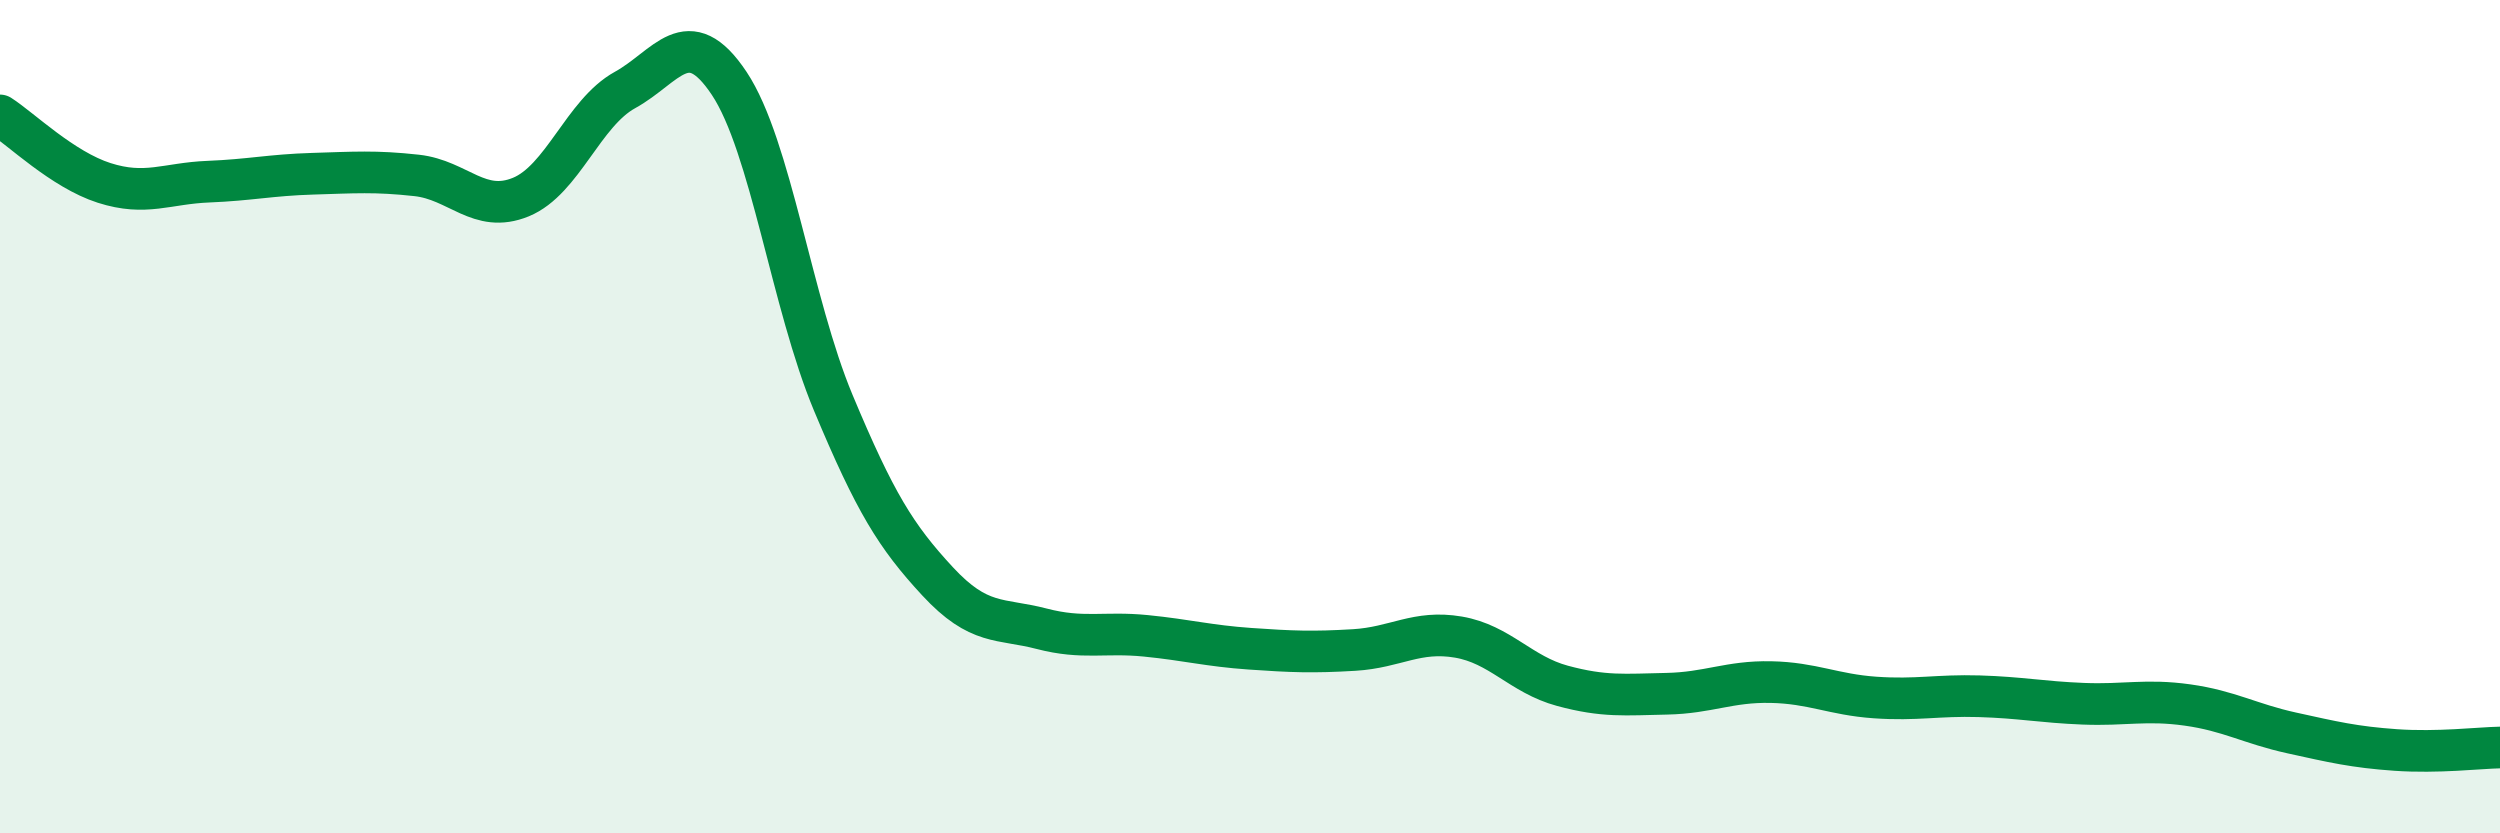
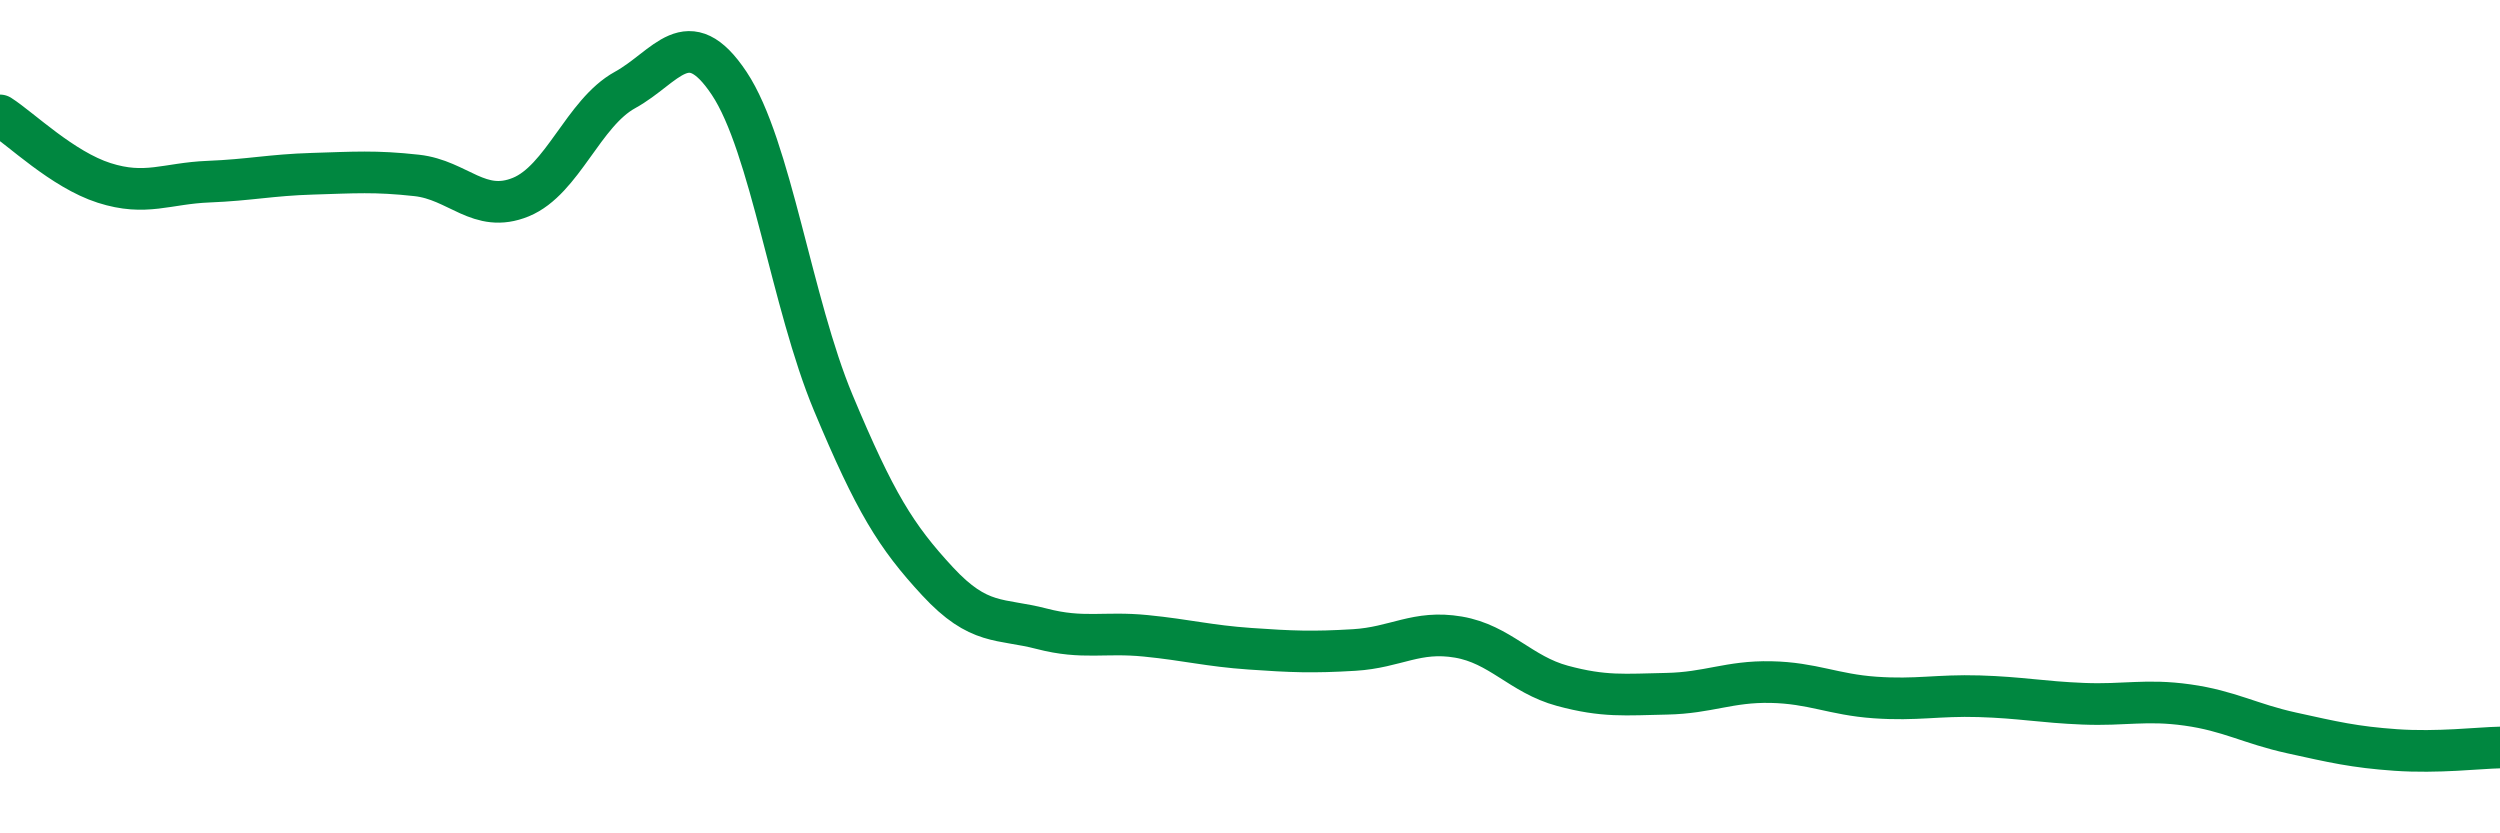
<svg xmlns="http://www.w3.org/2000/svg" width="60" height="20" viewBox="0 0 60 20">
-   <path d="M 0,2.77 C 0.5,3.09 1.5,4.07 2.5,4.39 C 3.5,4.71 4,4.4 5,4.36 C 6,4.32 6.5,4.2 7.5,4.17 C 8.5,4.14 9,4.1 10,4.21 C 11,4.32 11.5,5.14 12.5,4.73 C 13.5,4.32 14,2.71 15,2.16 C 16,1.61 16.5,0.5 17.5,2 C 18.5,3.5 19,7.28 20,9.67 C 21,12.06 21.5,12.87 22.5,13.95 C 23.5,15.03 24,14.83 25,15.09 C 26,15.35 26.5,15.16 27.5,15.26 C 28.5,15.36 29,15.5 30,15.57 C 31,15.64 31.5,15.66 32.5,15.6 C 33.5,15.54 34,15.12 35,15.29 C 36,15.46 36.5,16.19 37.5,16.46 C 38.5,16.73 39,16.67 40,16.65 C 41,16.63 41.5,16.35 42.5,16.37 C 43.5,16.39 44,16.67 45,16.74 C 46,16.81 46.5,16.68 47.5,16.71 C 48.5,16.74 49,16.85 50,16.89 C 51,16.93 51.5,16.78 52.5,16.92 C 53.5,17.06 54,17.37 55,17.59 C 56,17.81 56.5,17.93 57.5,18 C 58.5,18.07 59.5,17.95 60,17.94L60 20L0 20Z" fill="#008740" opacity="0.1" stroke-linecap="round" stroke-linejoin="round" />
  <path d="M 0,2.77 C 0.5,3.09 1.5,4.07 2.5,4.39 C 3.5,4.71 4,4.4 5,4.36 C 6,4.32 6.5,4.2 7.5,4.17 C 8.5,4.14 9,4.1 10,4.21 C 11,4.32 11.5,5.14 12.5,4.73 C 13.5,4.32 14,2.71 15,2.16 C 16,1.61 16.5,0.5 17.5,2 C 18.5,3.5 19,7.28 20,9.67 C 21,12.06 21.5,12.87 22.5,13.95 C 23.5,15.03 24,14.83 25,15.09 C 26,15.35 26.5,15.16 27.5,15.26 C 28.5,15.36 29,15.5 30,15.57 C 31,15.64 31.5,15.66 32.5,15.6 C 33.5,15.54 34,15.12 35,15.29 C 36,15.46 36.5,16.19 37.5,16.46 C 38.5,16.73 39,16.67 40,16.65 C 41,16.63 41.5,16.35 42.5,16.37 C 43.5,16.39 44,16.67 45,16.74 C 46,16.81 46.5,16.68 47.5,16.71 C 48.5,16.74 49,16.85 50,16.89 C 51,16.93 51.5,16.78 52.5,16.92 C 53.5,17.06 54,17.37 55,17.59 C 56,17.81 56.5,17.93 57.5,18 C 58.5,18.07 59.5,17.95 60,17.94" stroke="#008740" stroke-width="1" fill="none" stroke-linecap="round" stroke-linejoin="round" />
</svg>